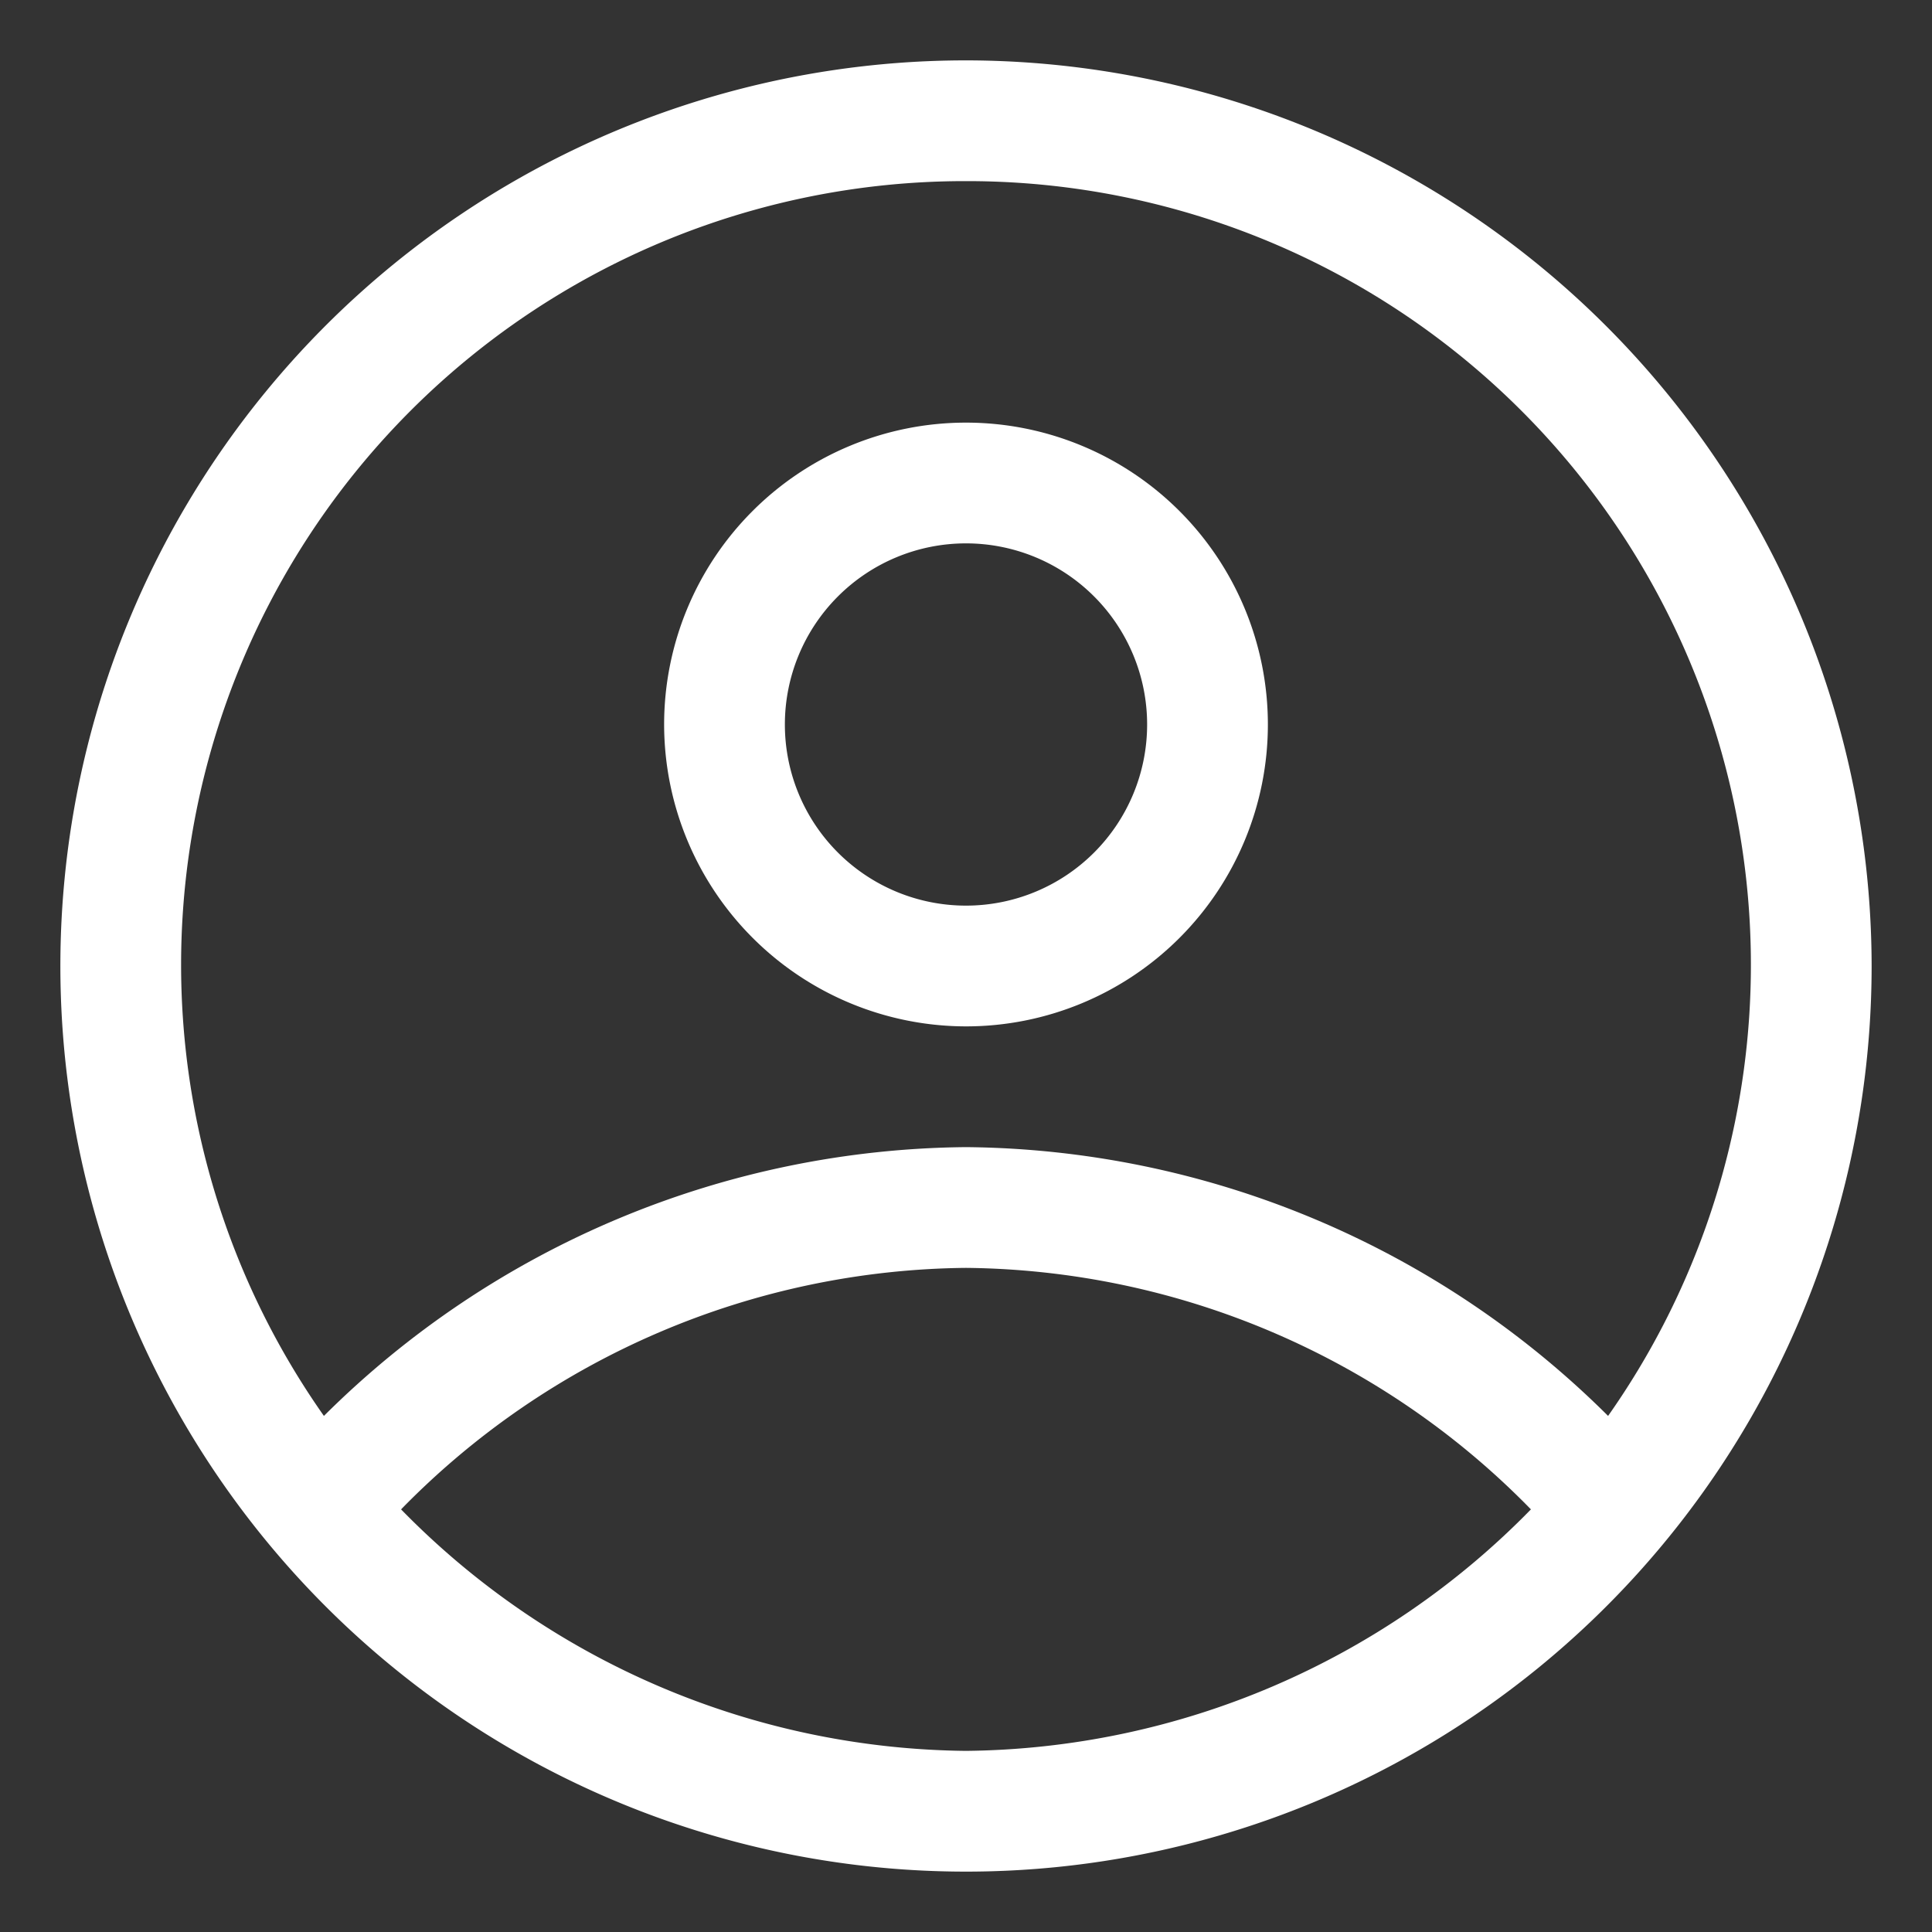
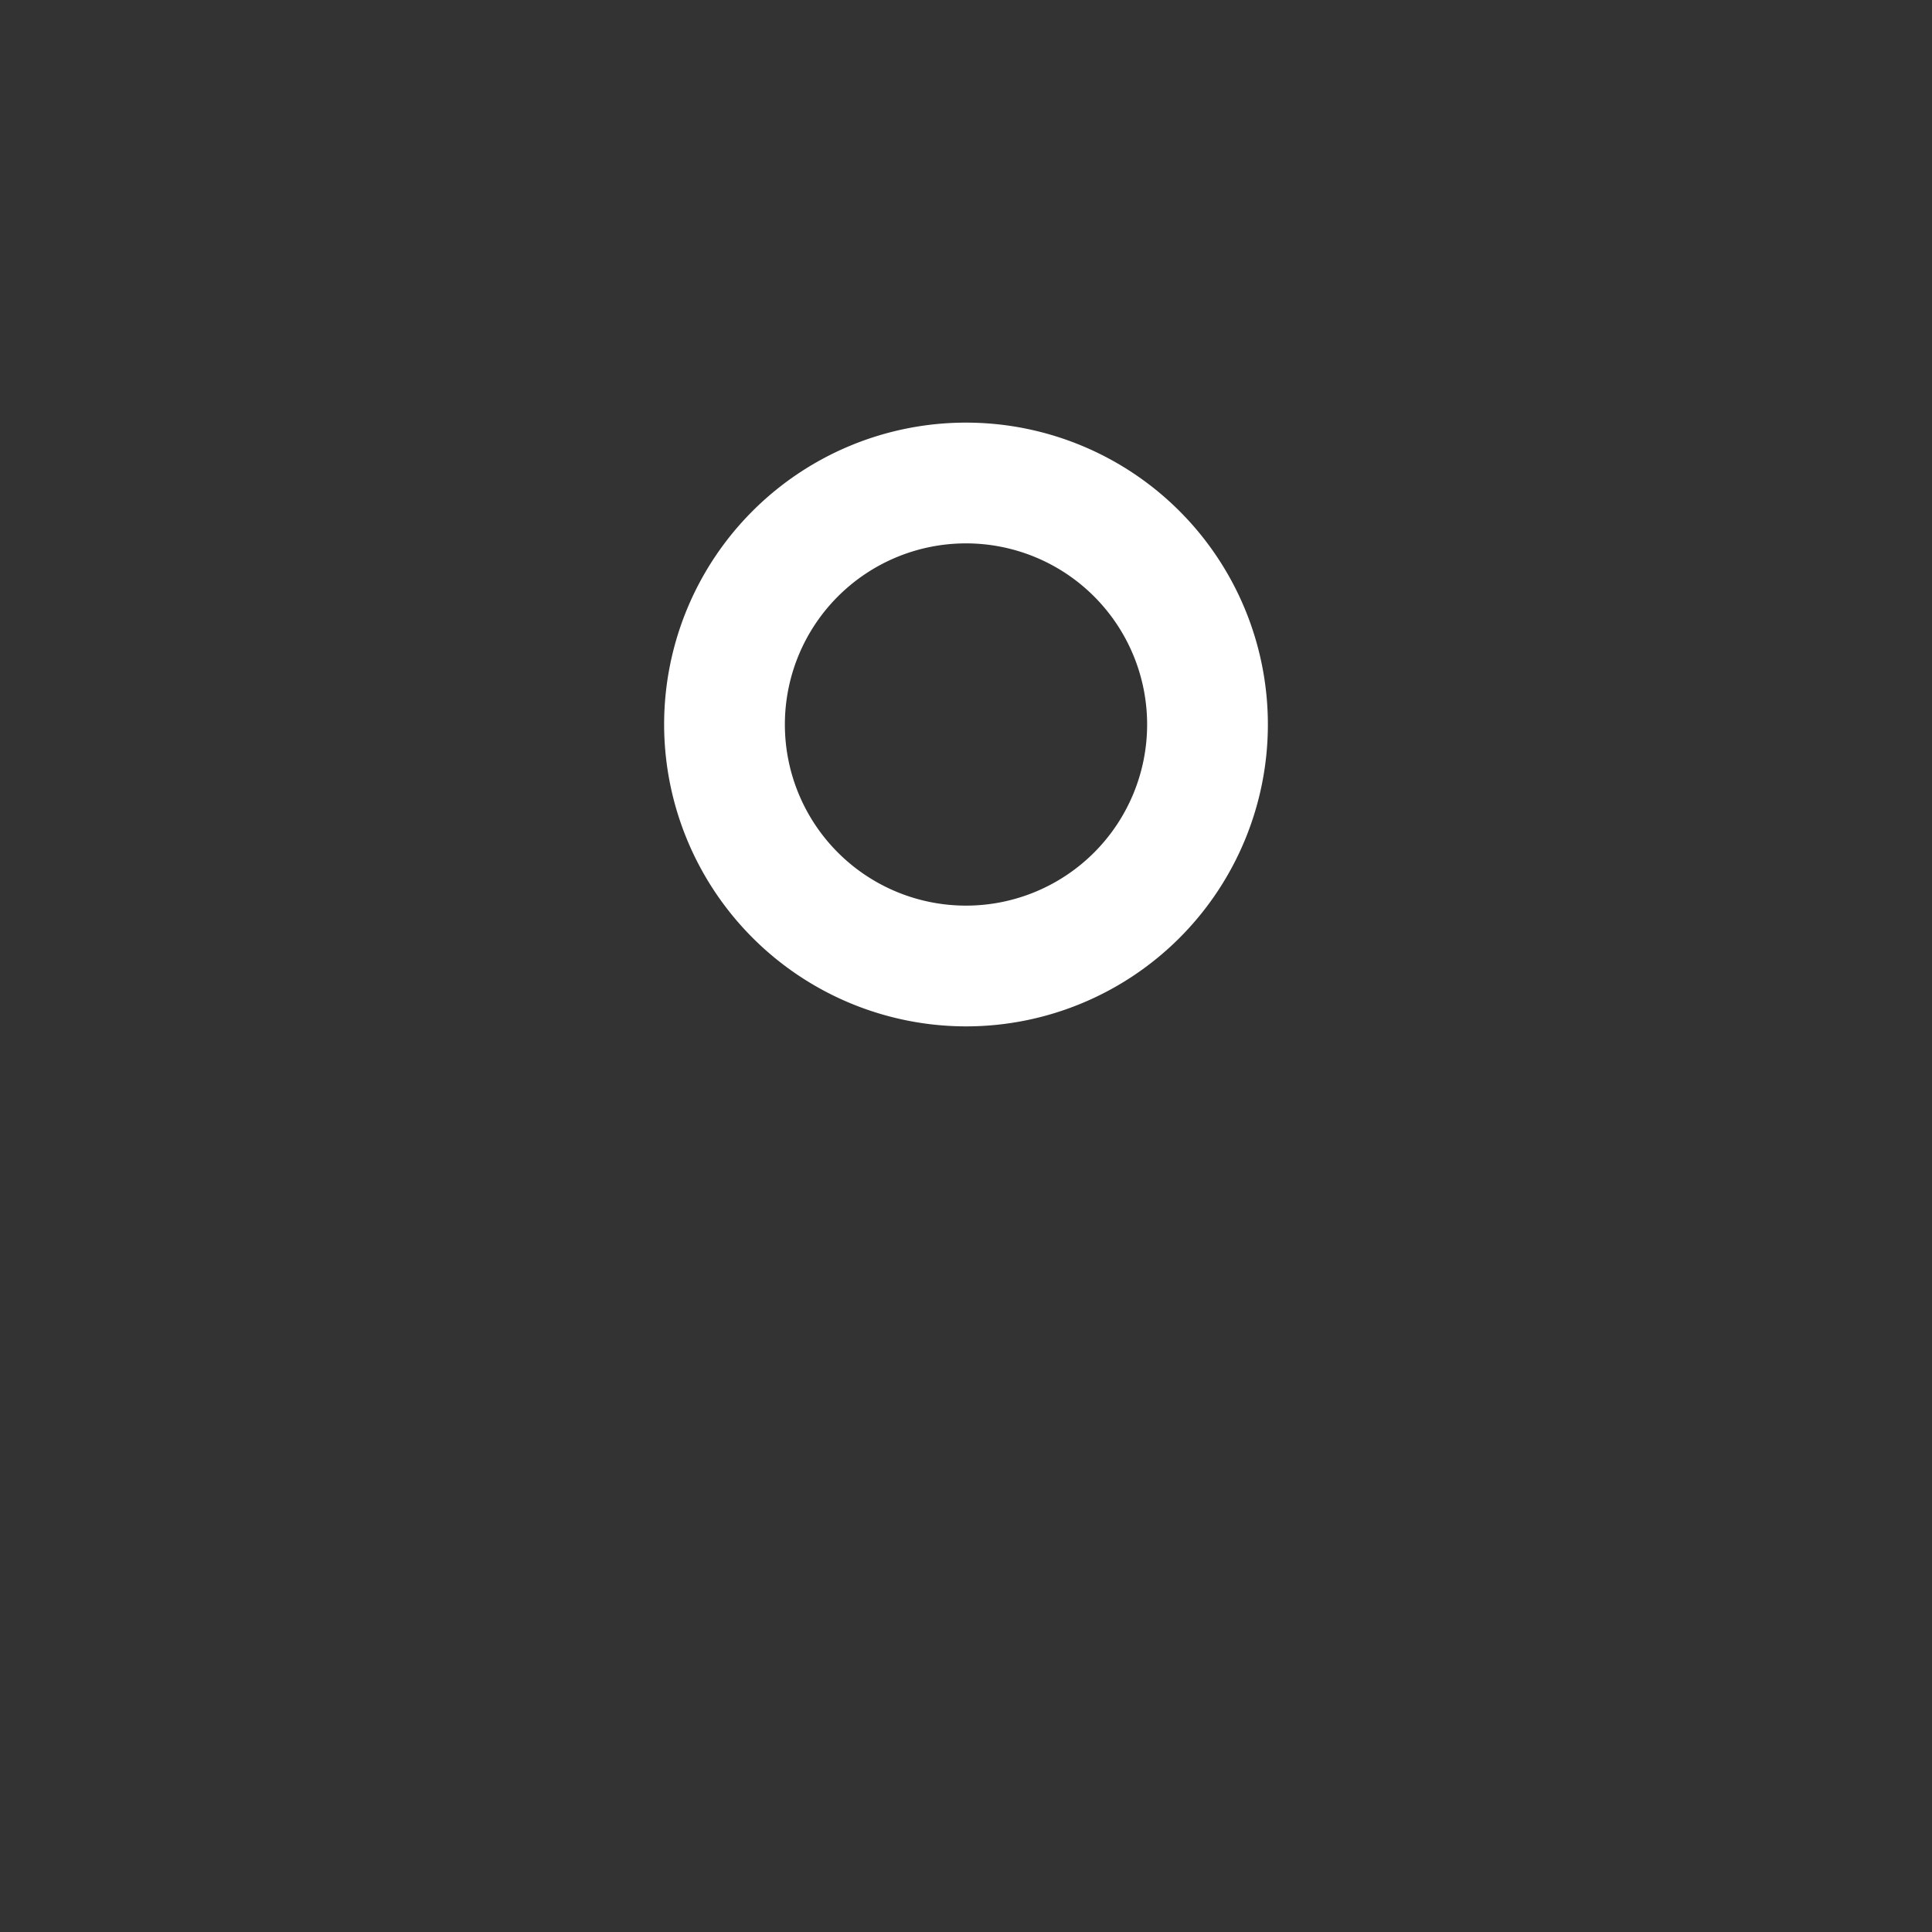
<svg xmlns="http://www.w3.org/2000/svg" id="Layer_1" viewBox="0 0 32 32" data-name="Layer 1">
  <rect x="0" y="0" width="32" height="32" fill="#333333" stroke="none" />
  <g fill="rgb(0,0,0)">
-     <path d="m16 1a15 15 0 1 0 15 15 15.017 15.017 0 0 0 -15-15zm0 2a12.981 12.981 0 0 1 10.635 20.452 15.258 15.258 0 0 0 -10.635-4.452 15.258 15.258 0 0 0 -10.635 4.452 12.981 12.981 0 0 1 10.635-20.452zm0 26a13.257 13.257 0 0 1 -9.357-4 13.248 13.248 0 0 1 9.357-4 13.25 13.25 0 0 1 9.357 4 13.262 13.262 0 0 1 -9.357 4z" fill="rgb(0,0,0)" style="fill: rgb(255, 255, 255);" />
    <path d="m16 17a5 5 0 1 0 -5-5 5.006 5.006 0 0 0 5 5zm0-8a3 3 0 1 1 -3 3 3 3 0 0 1 3-3z" fill="rgb(0,0,0)" style="fill: rgb(255, 255, 255);" />
  </g>
</svg>